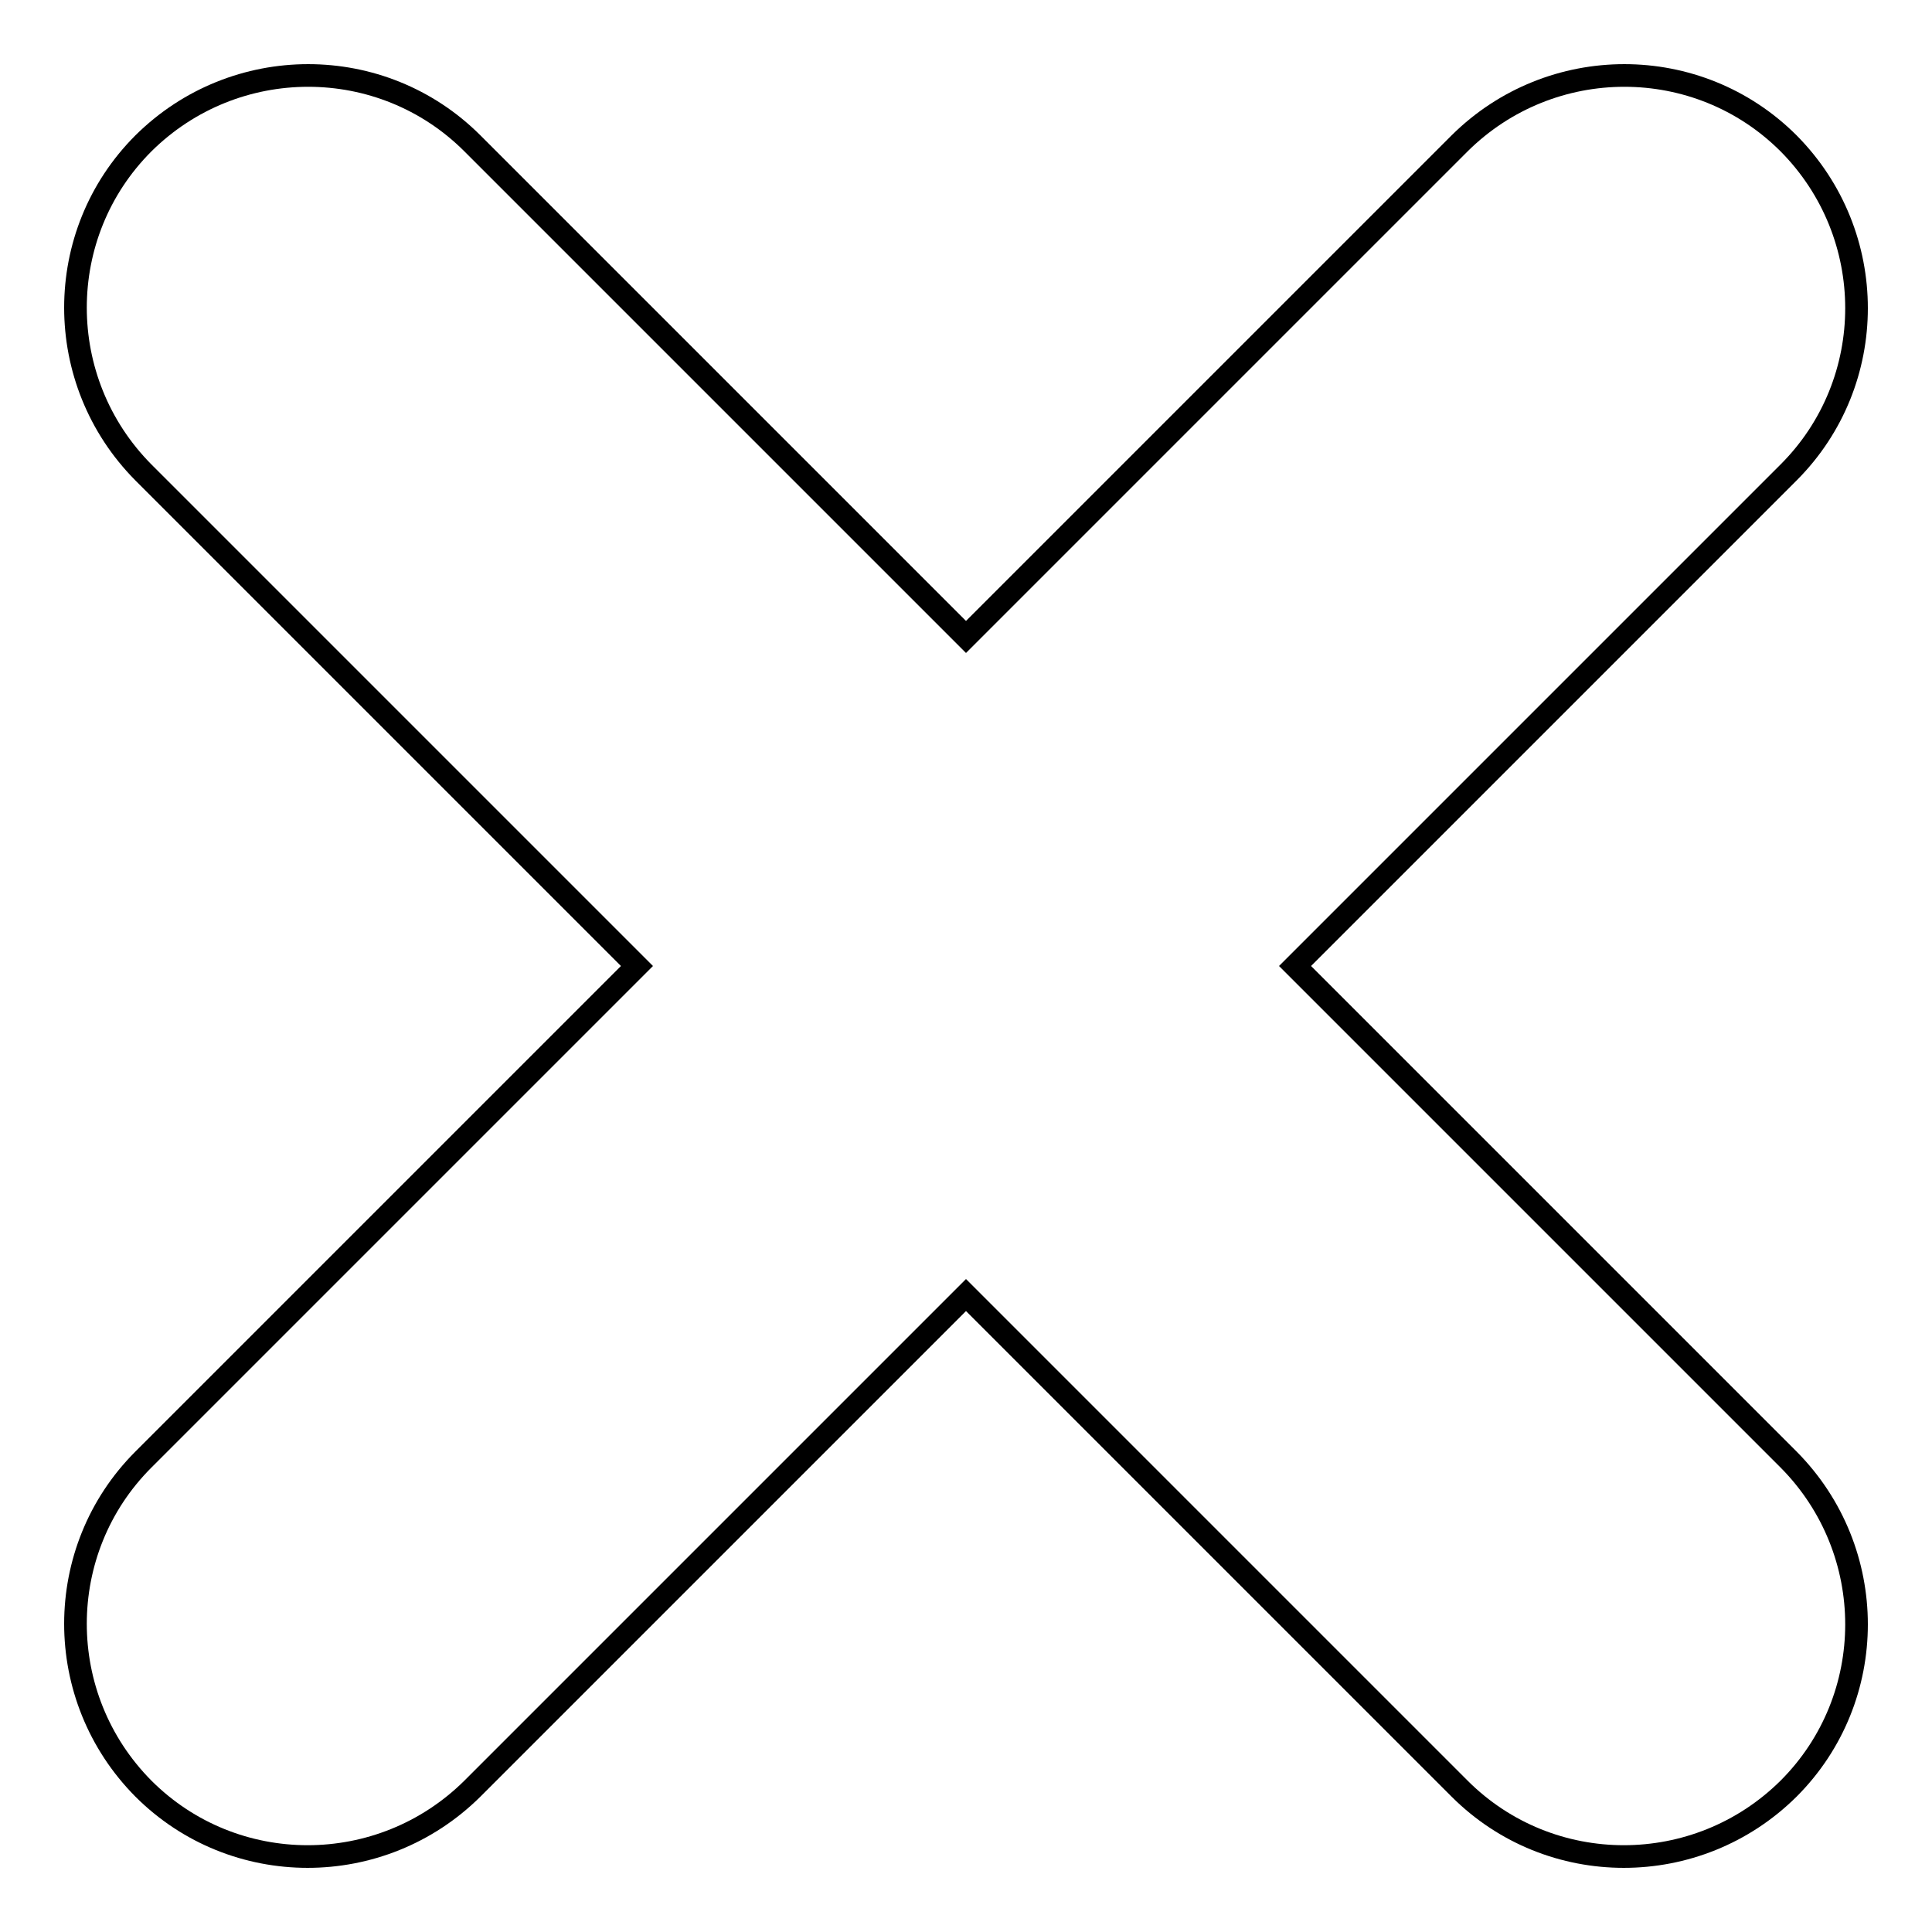
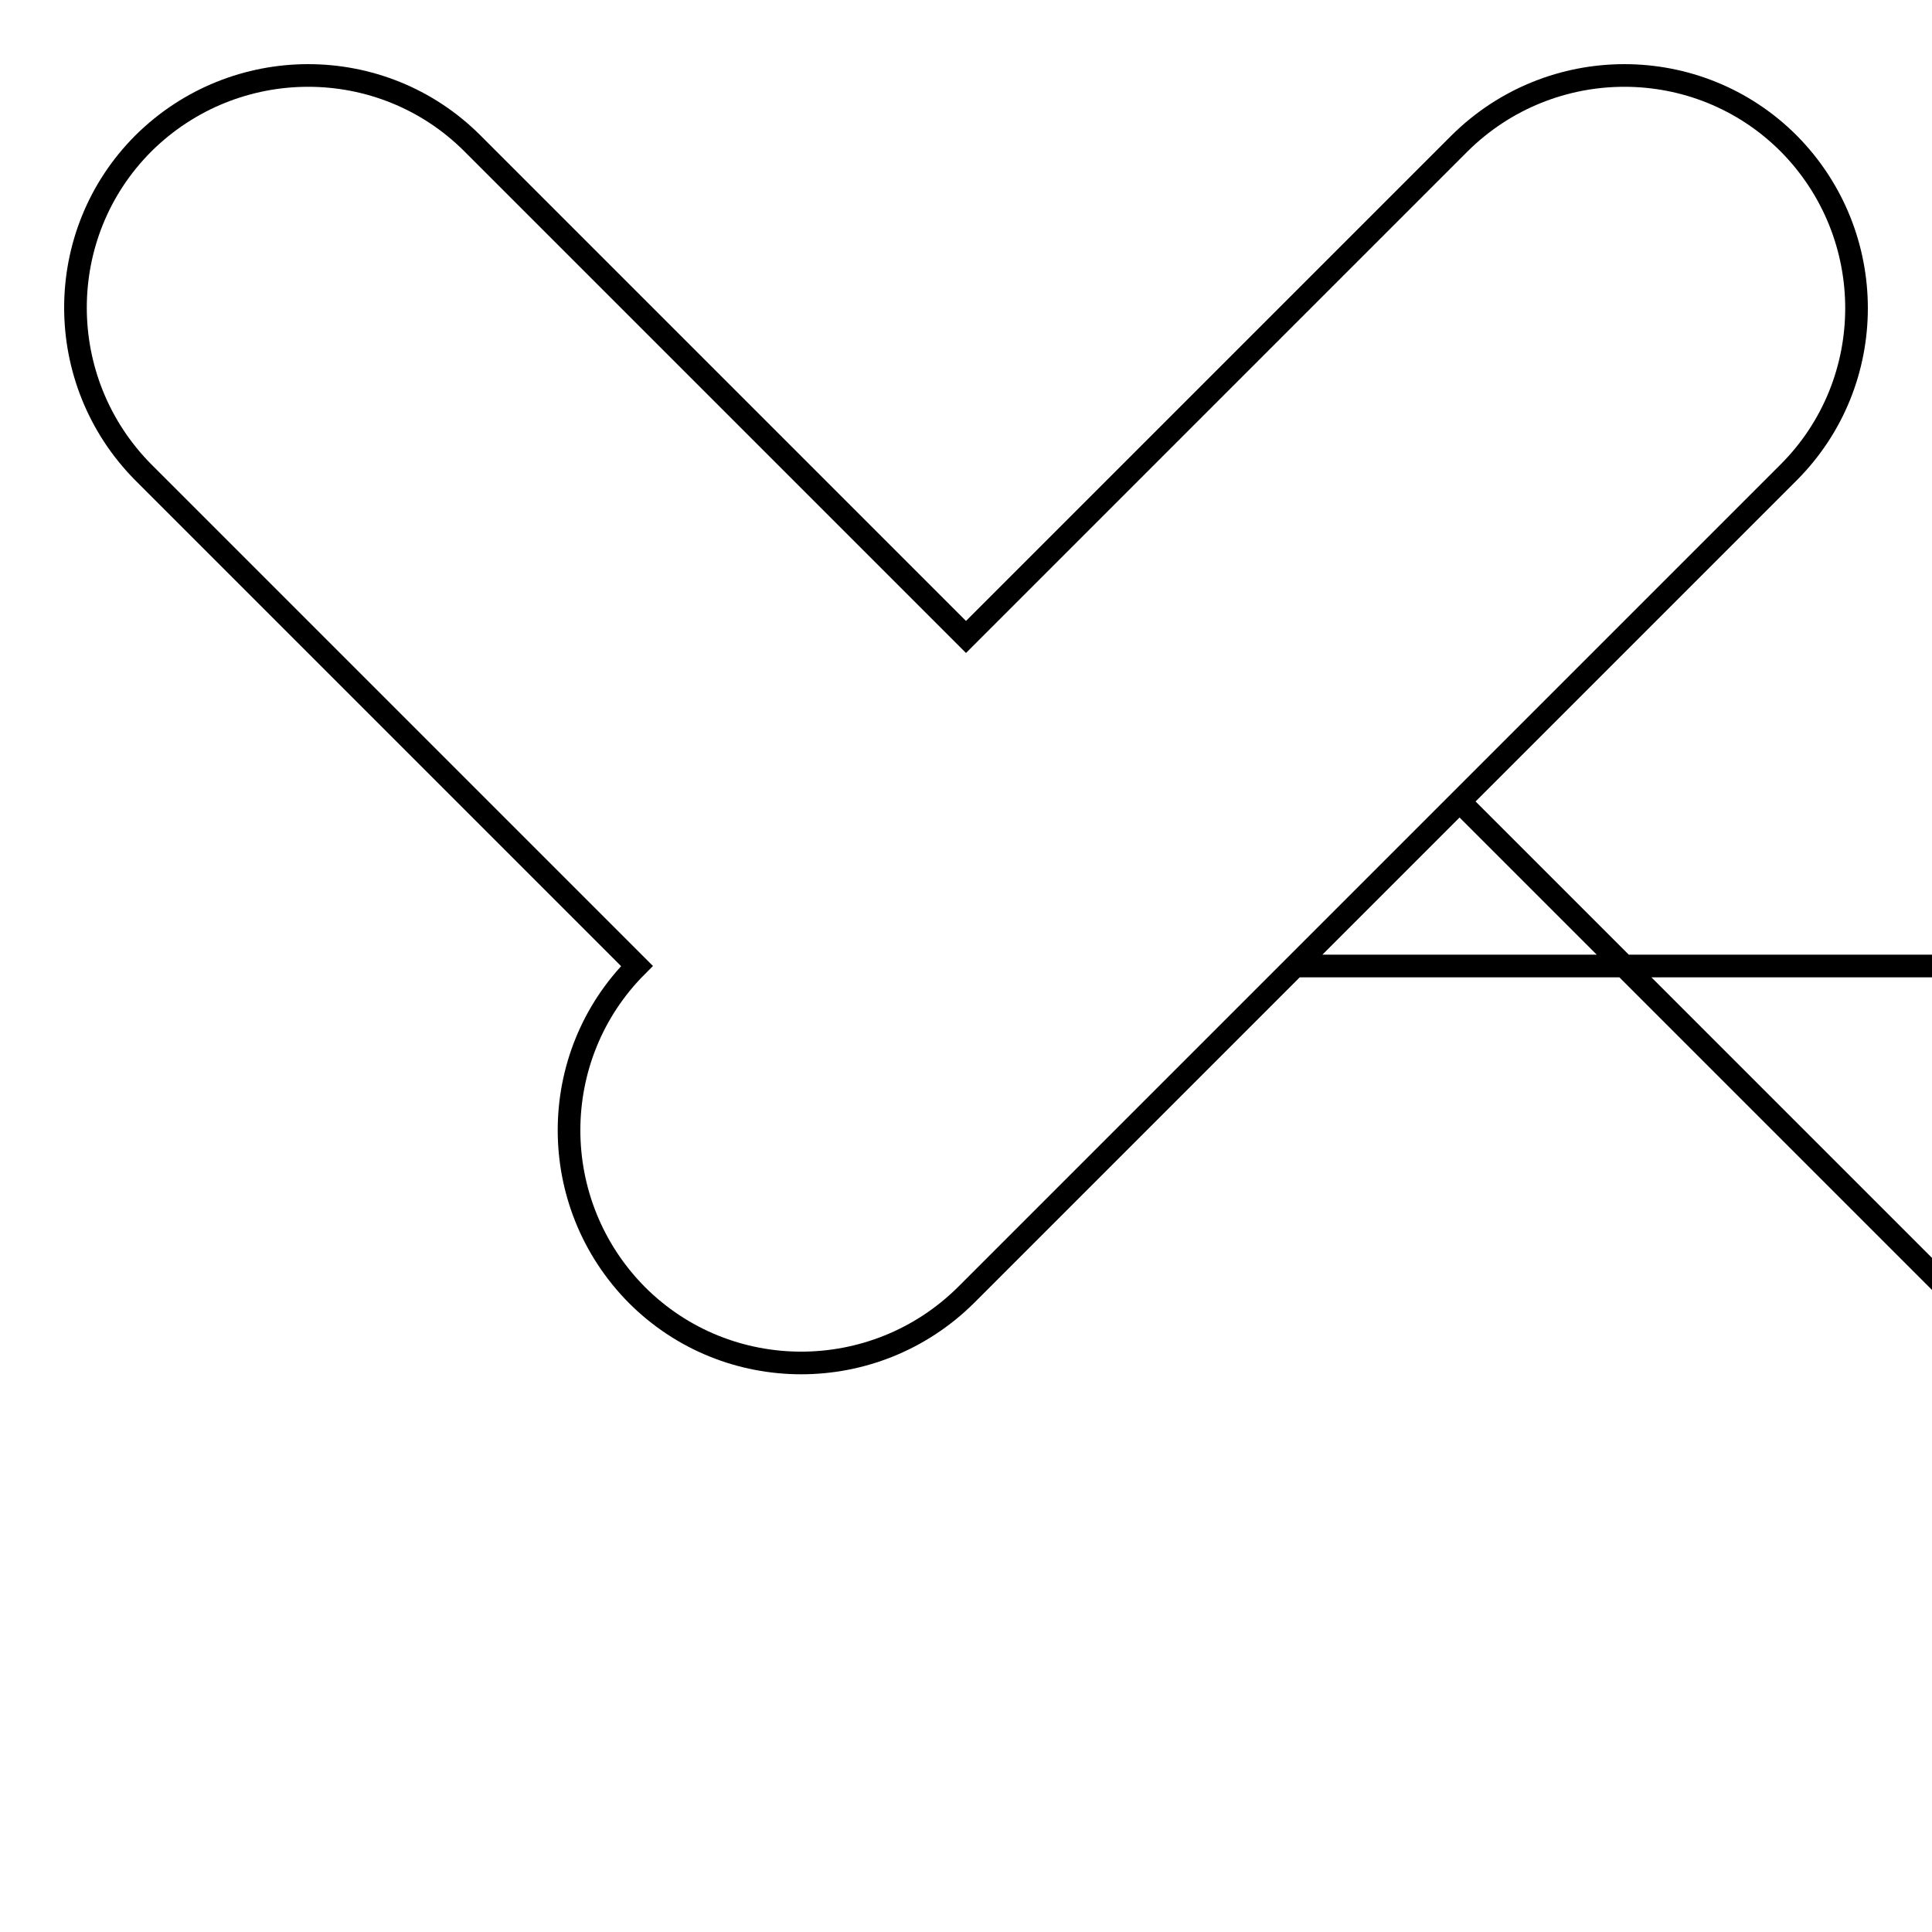
<svg xmlns="http://www.w3.org/2000/svg" version="1.1" x="0px" y="0px" viewBox="0 0 256 256" enable-background="new 0 0 256 256" xml:space="preserve">
  <g>
    <g>
-       <path stroke-width="3" fill-opacity="0" stroke="#000000" d="M171.6,128L237,62.6c12-12,12-31.5,0-43.6c-12-12-31.5-12-43.6,0L128,84.4L62.6,19C50.6,7,31.1,7,19,19c-12,12-12,31.5,0,43.6L84.4,128L19,193.4c-12,12-12,31.5,0,43.6c12,12,31.5,12,43.6,0l65.4-65.4l65.4,65.4c12,12,31.5,12,43.6,0c12-12,12-31.5,0-43.6L171.6,128L171.6,128z" />
+       <path stroke-width="3" fill-opacity="0" stroke="#000000" d="M171.6,128L237,62.6c12-12,12-31.5,0-43.6c-12-12-31.5-12-43.6,0L128,84.4L62.6,19C50.6,7,31.1,7,19,19c-12,12-12,31.5,0,43.6L84.4,128c-12,12-12,31.5,0,43.6c12,12,31.5,12,43.6,0l65.4-65.4l65.4,65.4c12,12,31.5,12,43.6,0c12-12,12-31.5,0-43.6L171.6,128L171.6,128z" />
    </g>
  </g>
</svg>